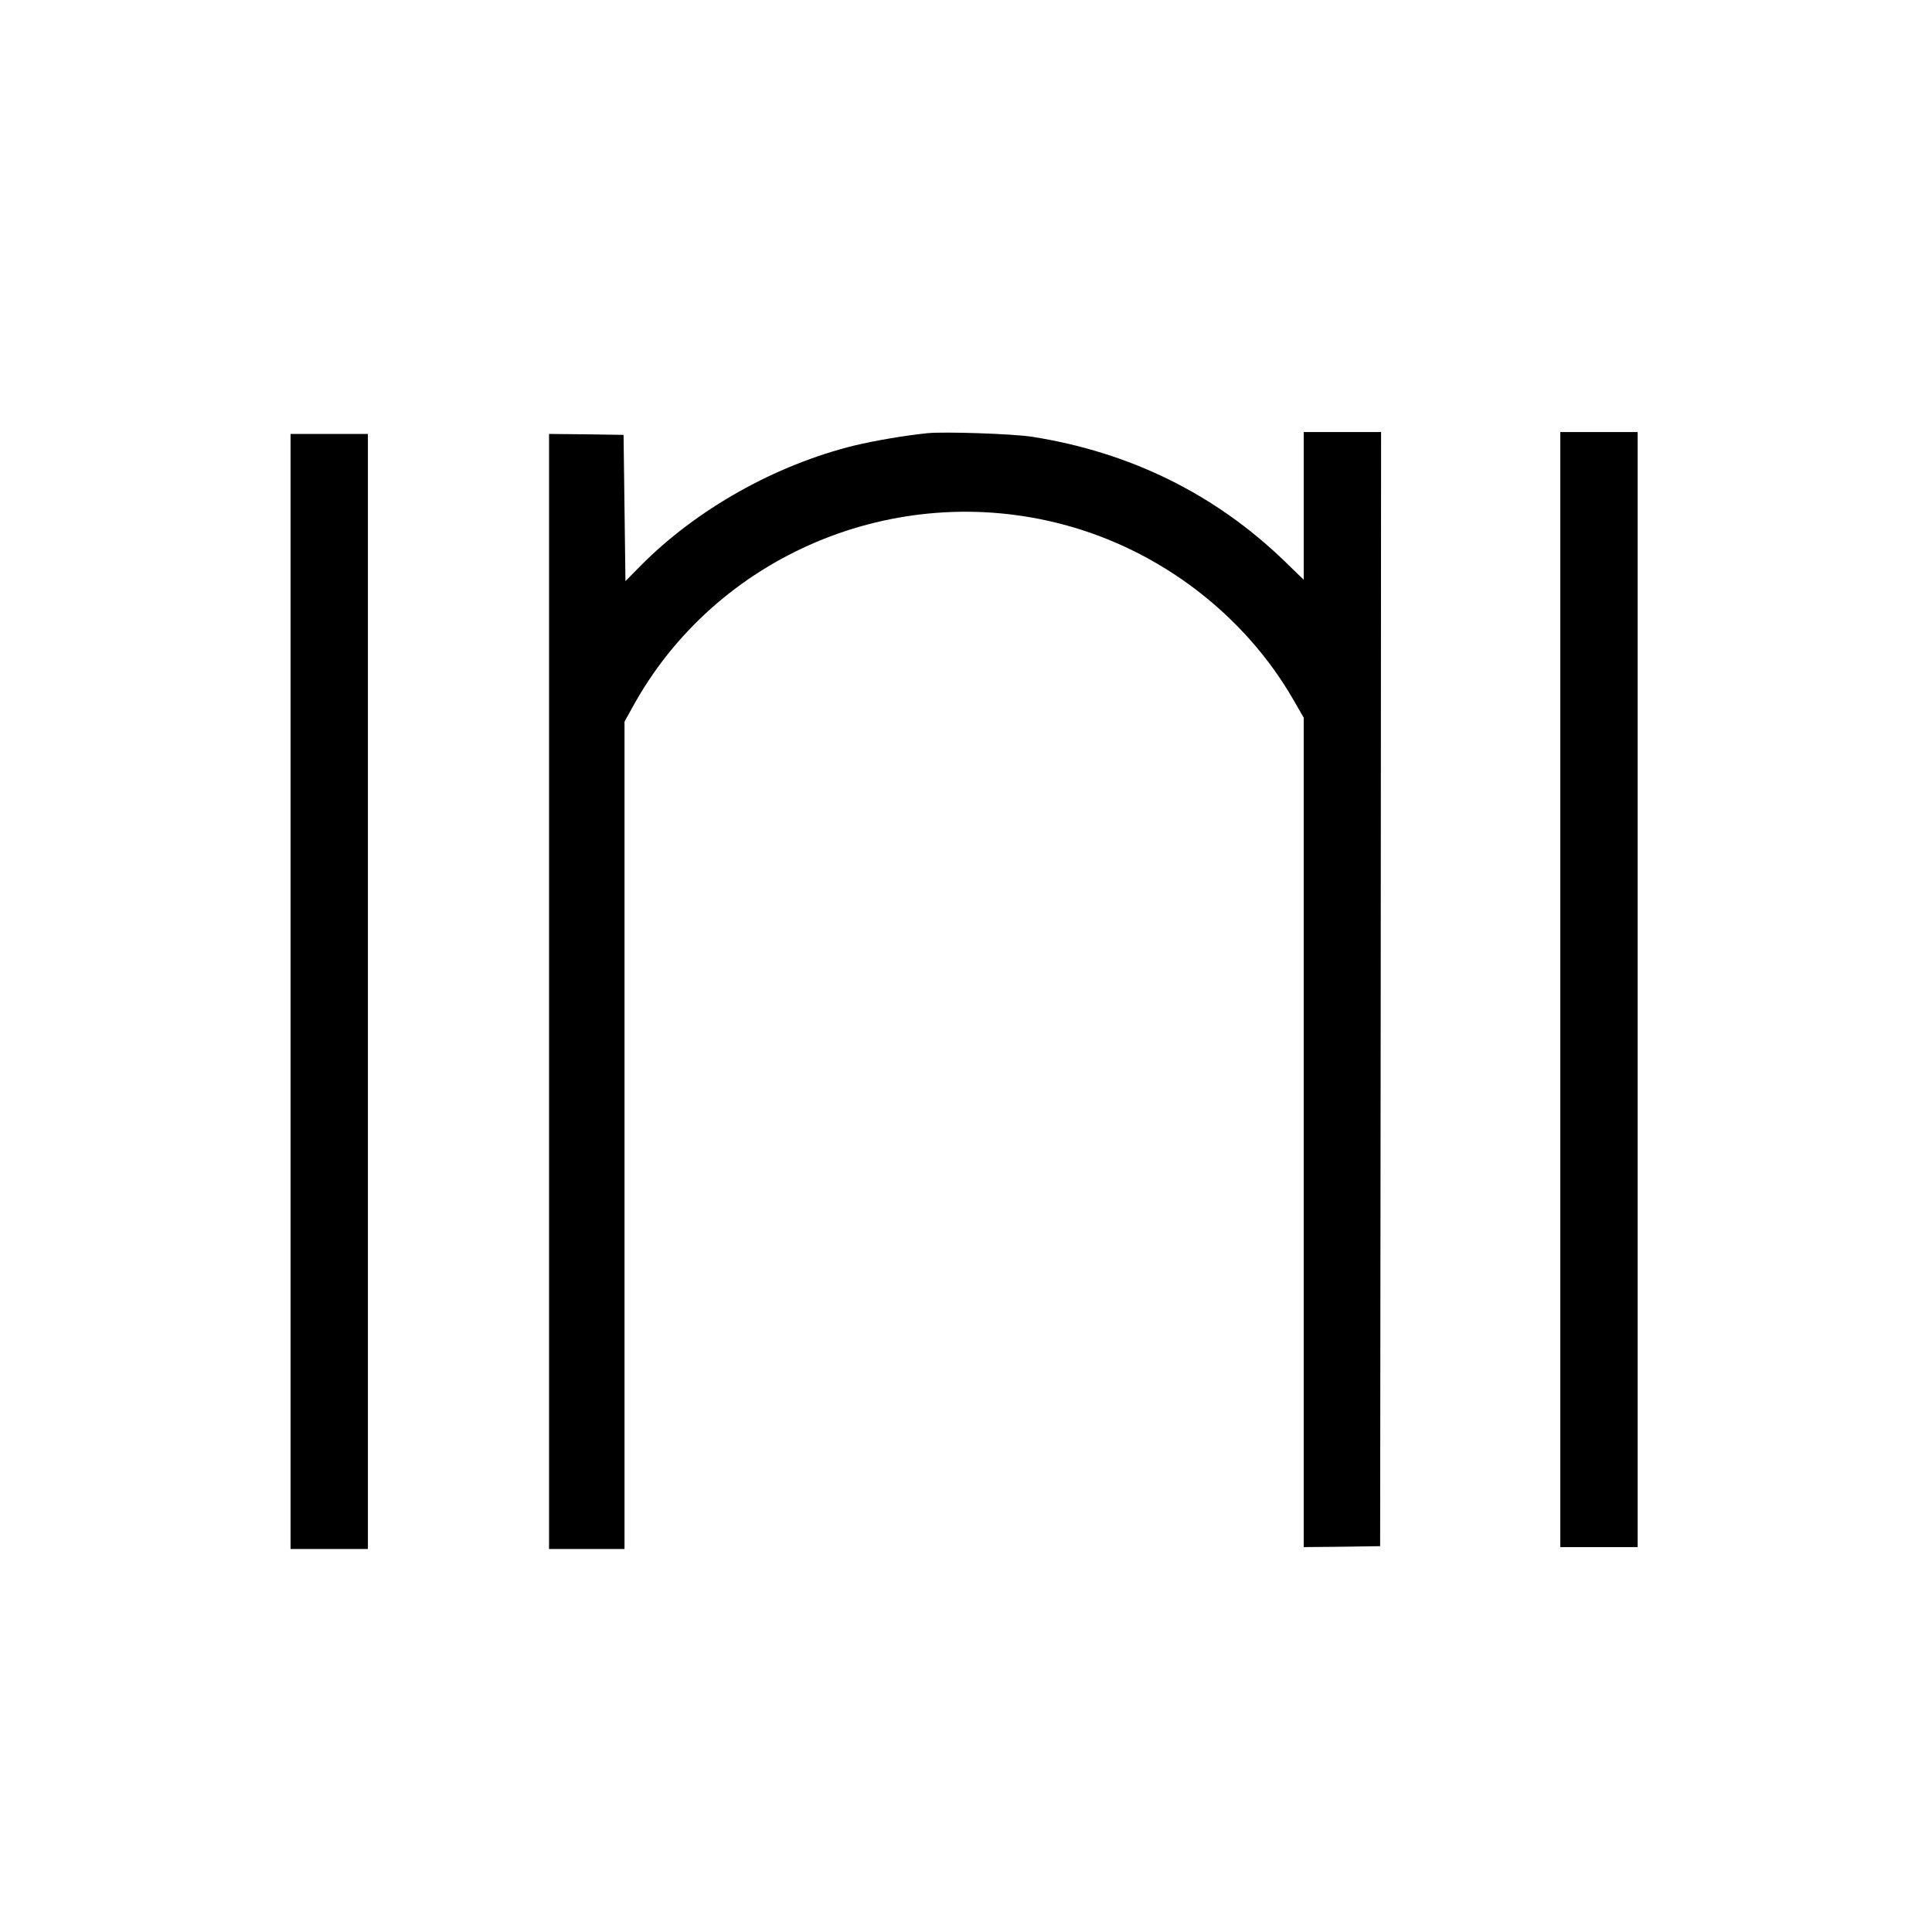
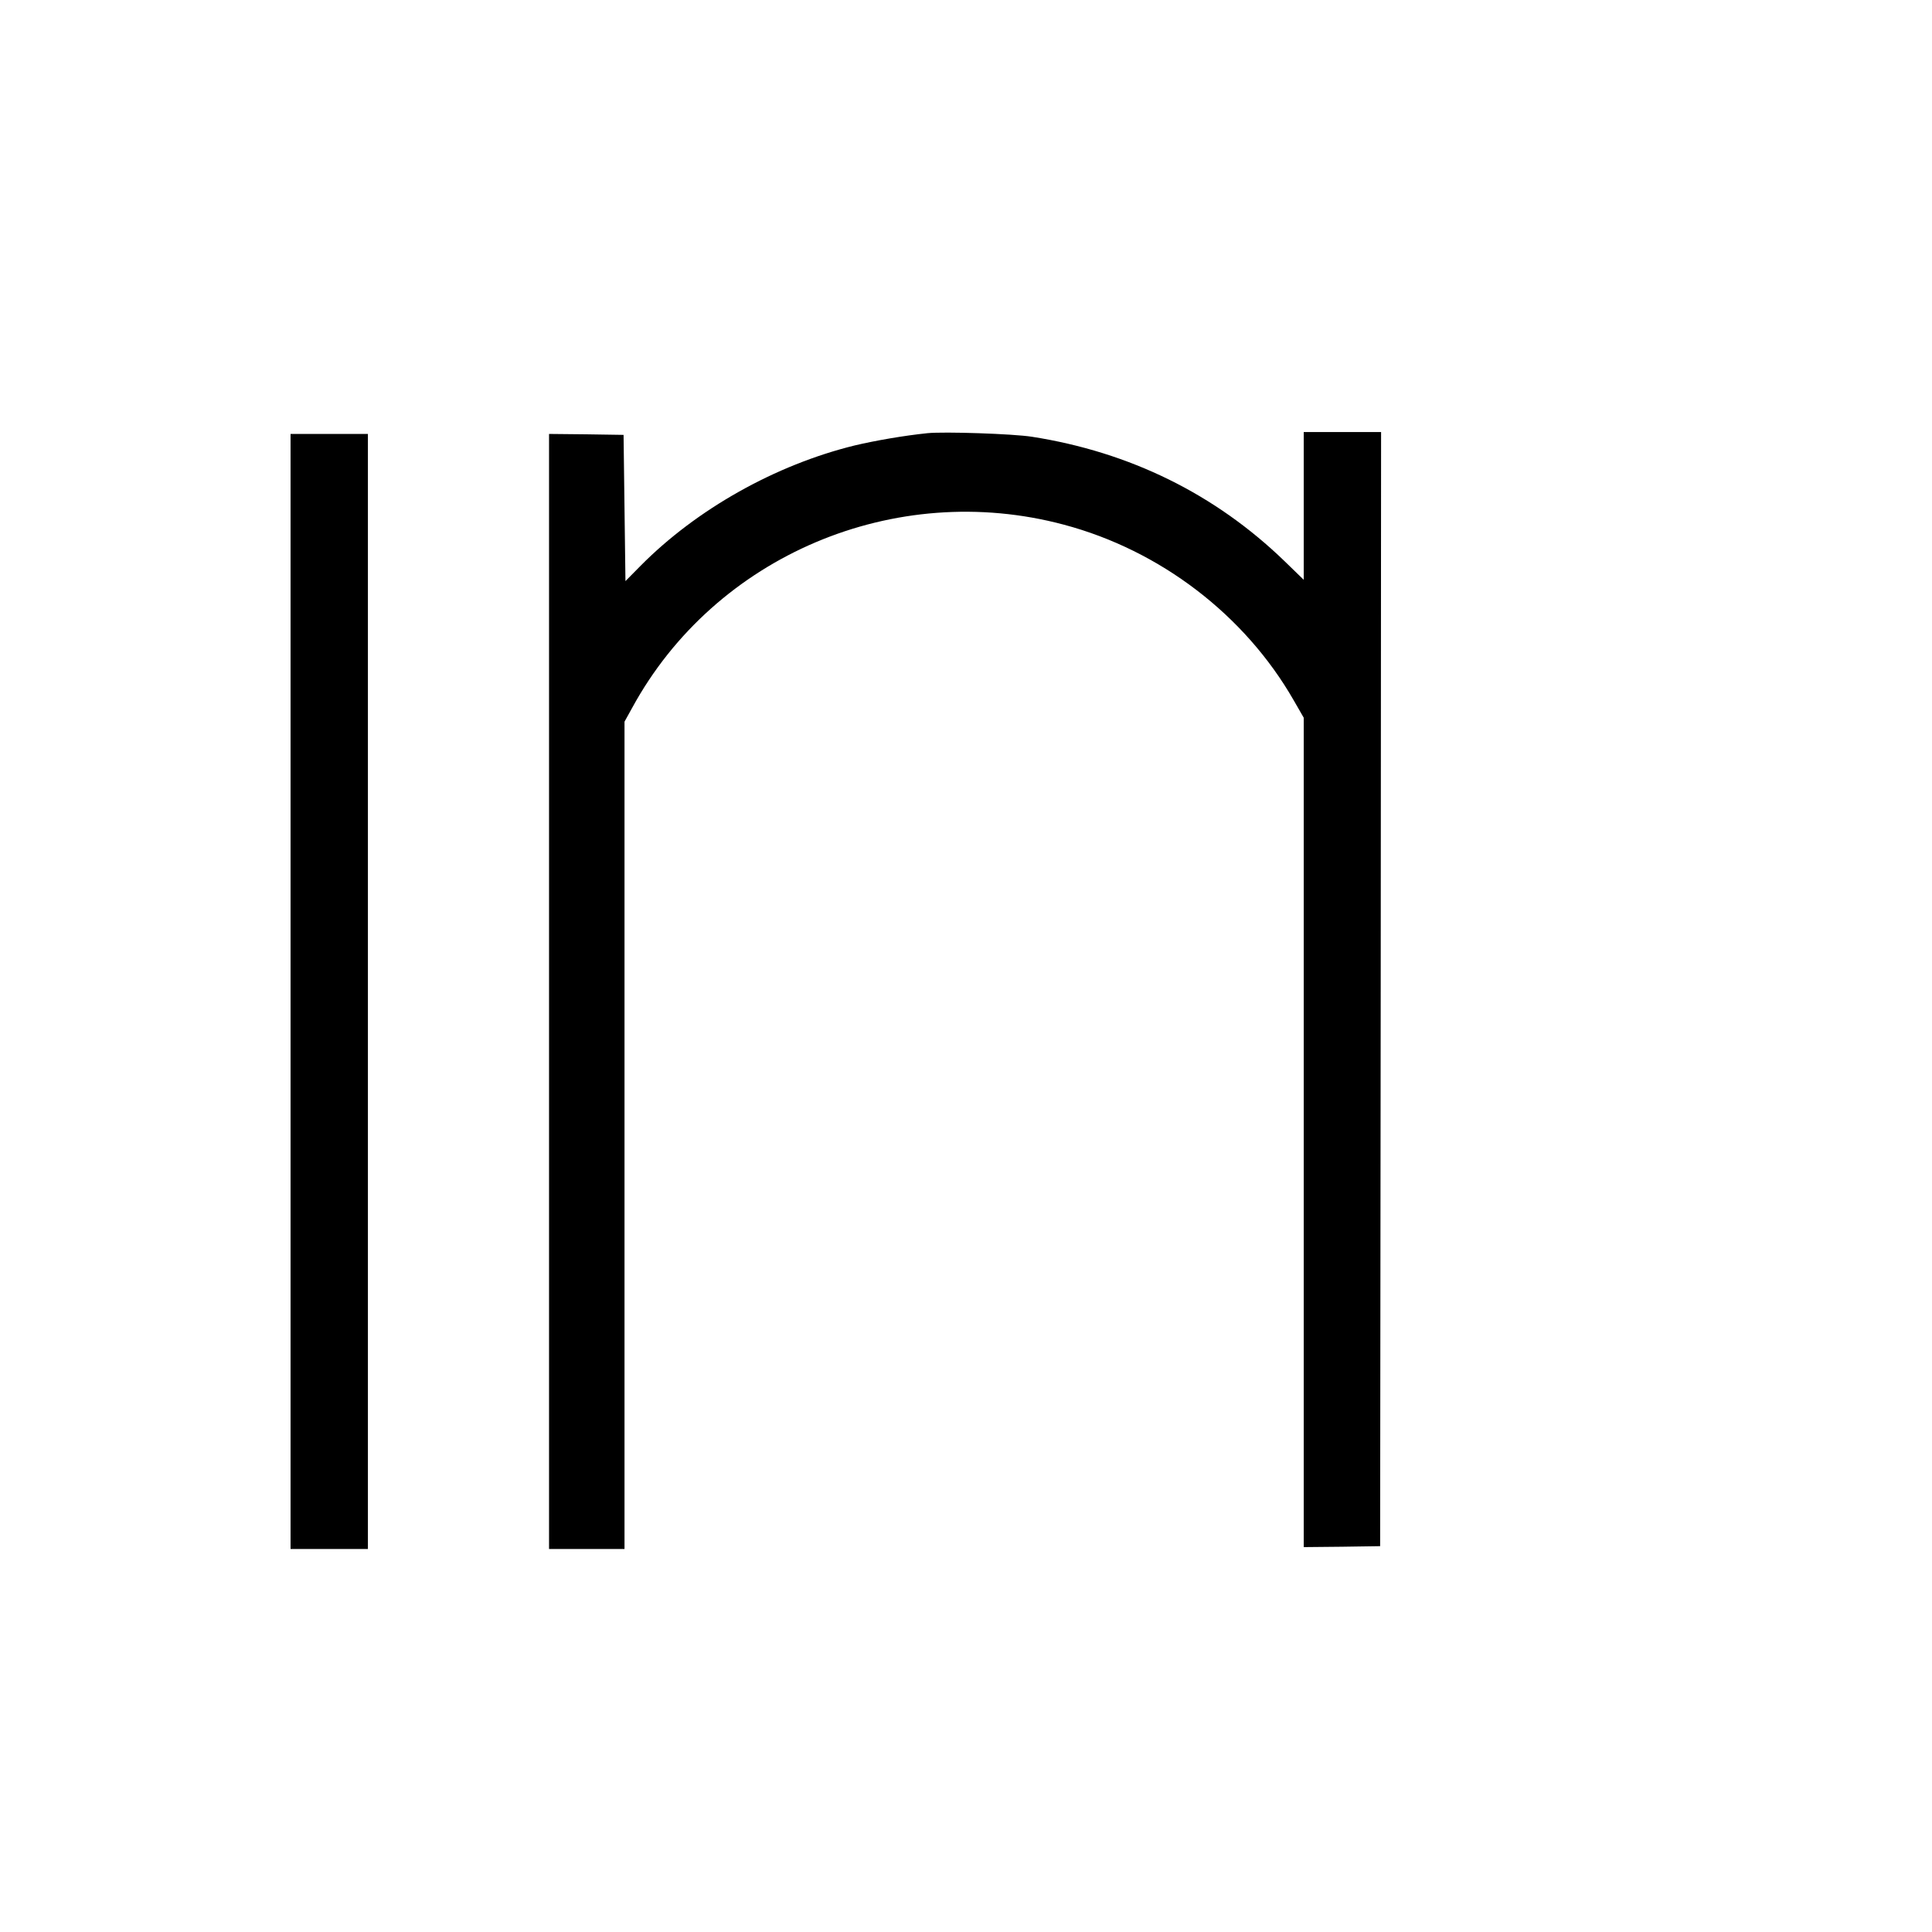
<svg xmlns="http://www.w3.org/2000/svg" version="1.0" width="1024pt" height="1024pt" viewBox="0 0 1024 1024" preserveAspectRatio="xMidYMid meet">
  <g transform="translate(0,1024) scale(0.1,-0.1)" fill="#000000" stroke="none">
    <path d="M4915 7944 c-125 -13 -275 -39 -385 -65 -420 -103 -838 -338 -1135 -638 l-80 -81 -5 387 -5 388 -197 3 -198 2 0 -2955 0 -2955 200 0 200 0 0 2193 0 2192 41 74 c439 805 1391 1210 2288 970 511 -136 959 -479 1218 -931 l53 -92 0 -2198 0 -2198 203 2 202 3 3 2953 2 2952 -205 0 -205 0 0 -392 0 -391 -102 99 c-367 355 -820 578 -1338 659 -101 16 -466 28 -555 19z" />
-     <path d="M8270 4995 l0 -2955 205 0 205 0 0 2955 0 2955 -205 0 -205 0 0 -2955z" />
    <path d="M1540 4985 l0 -2955 205 0 205 0 0 2955 0 2955 -205 0 -205 0 0 -2955z" />
  </g>
</svg>